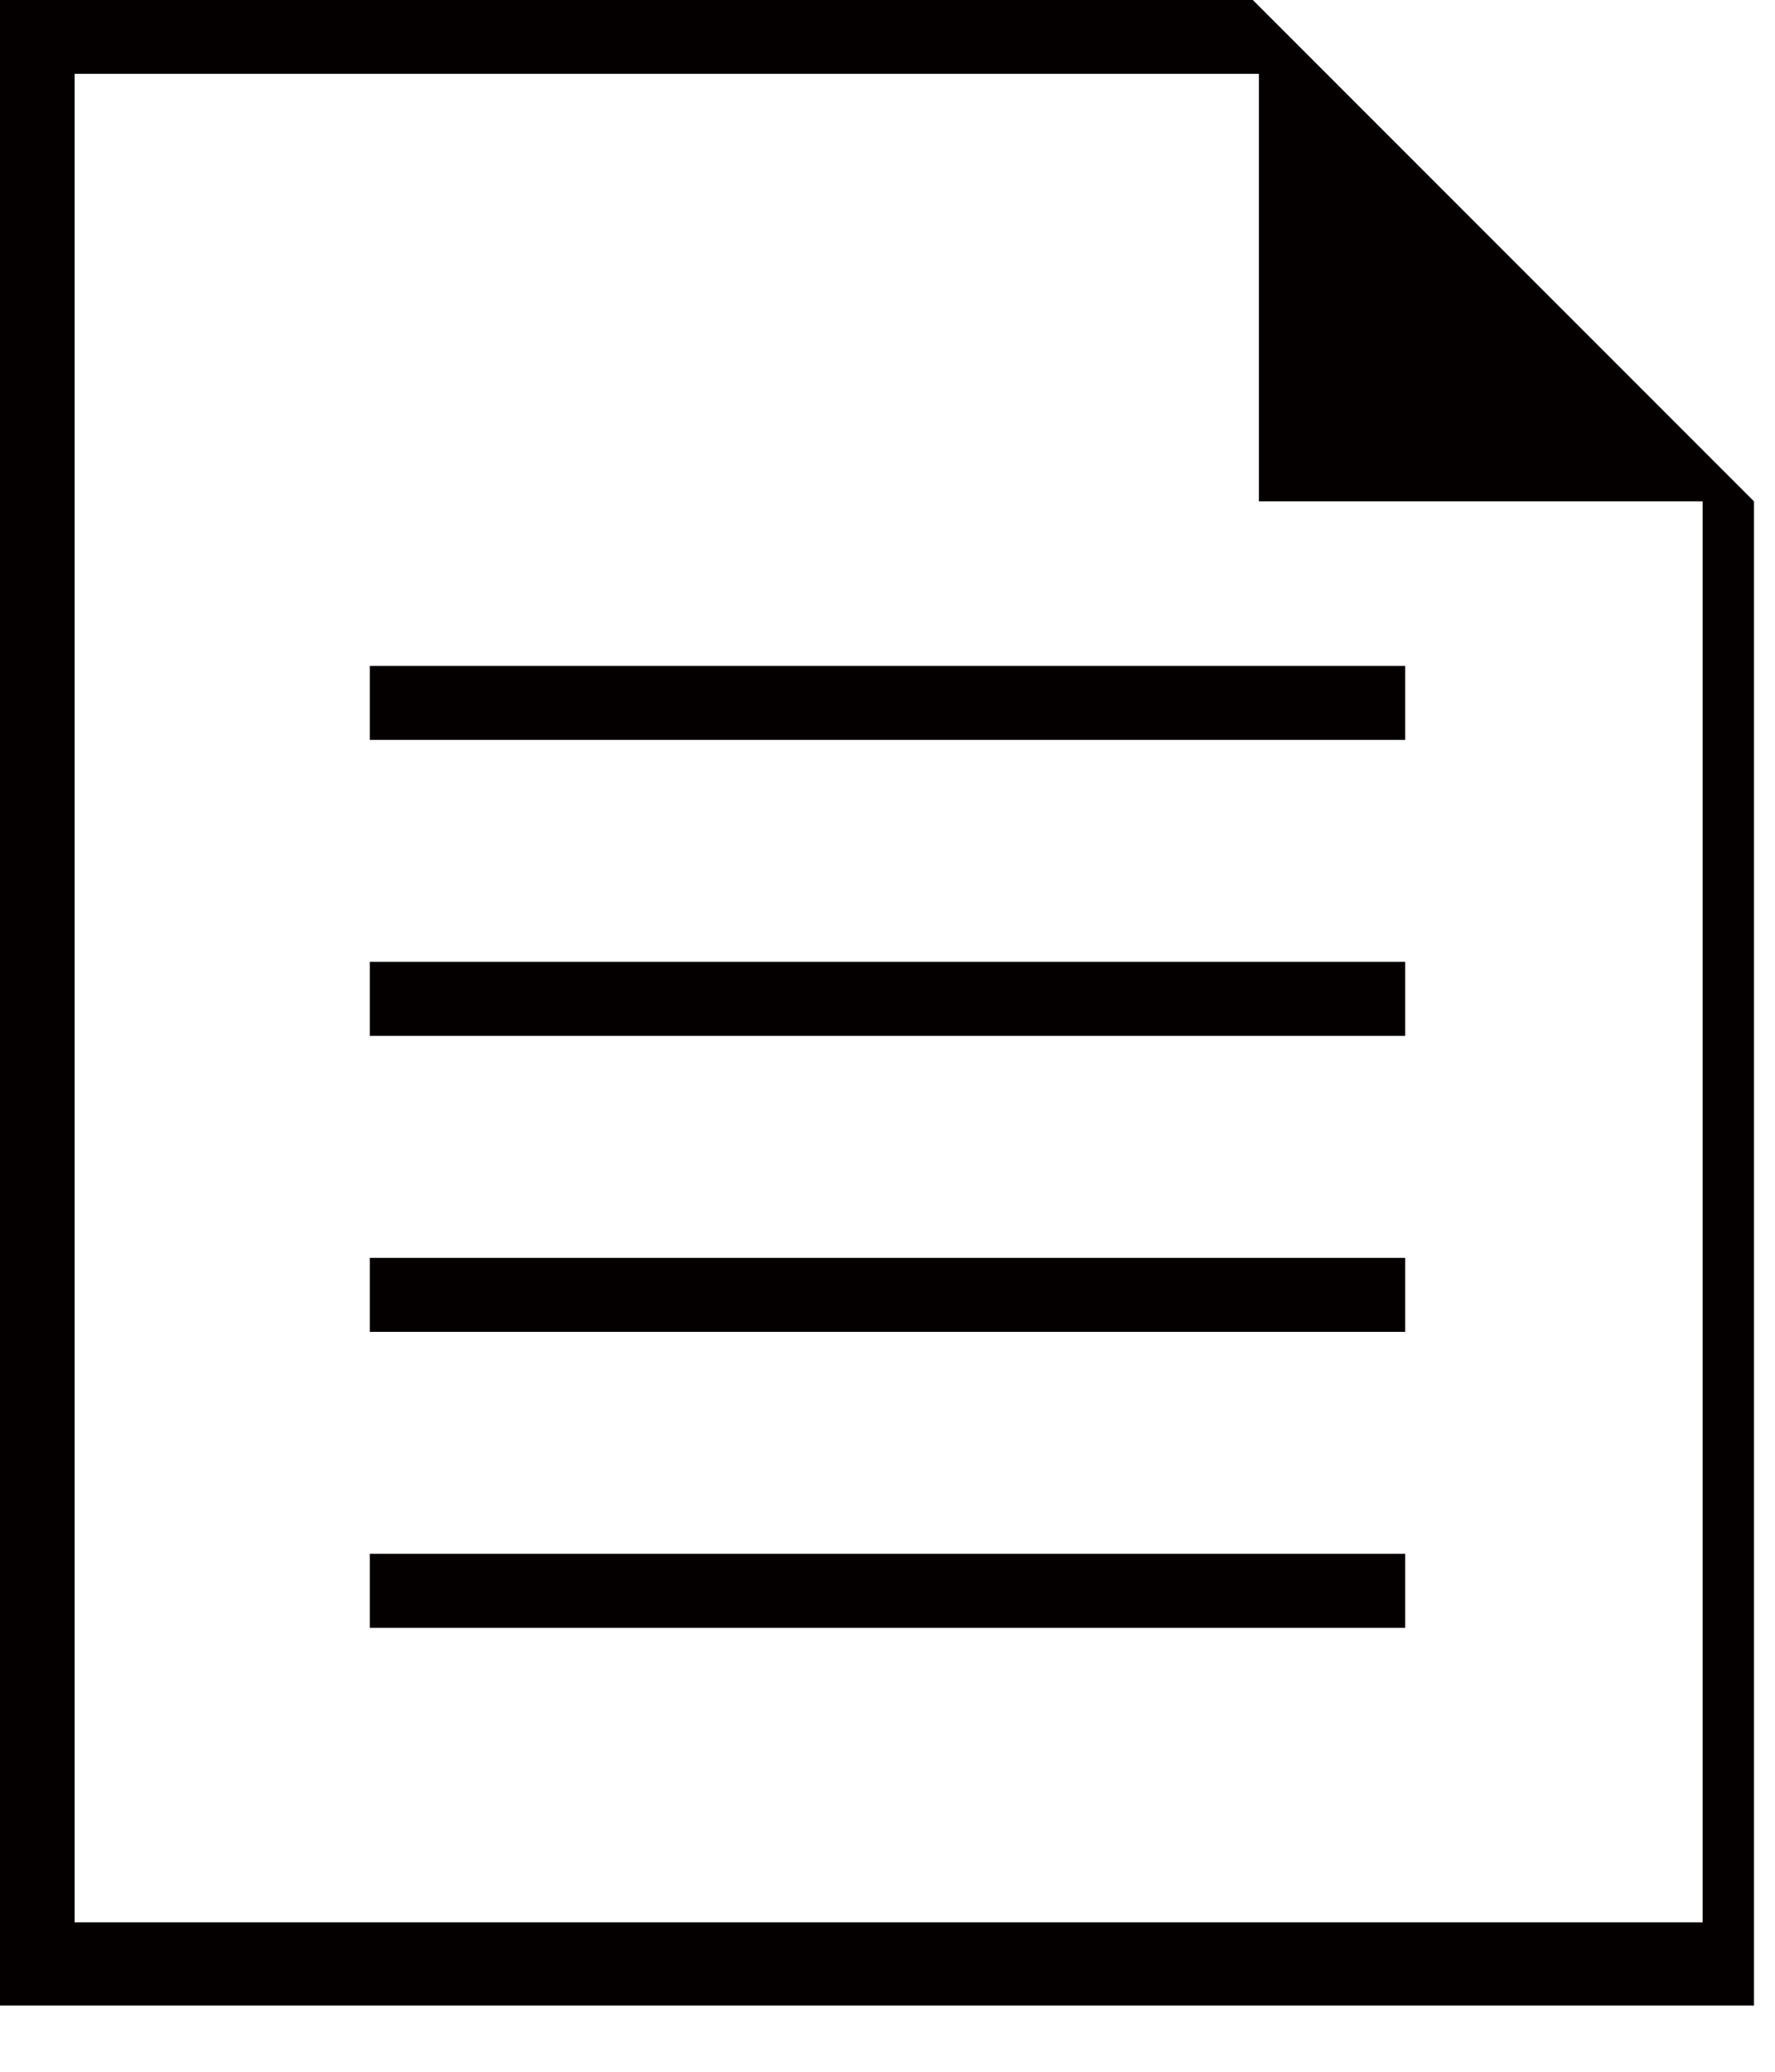
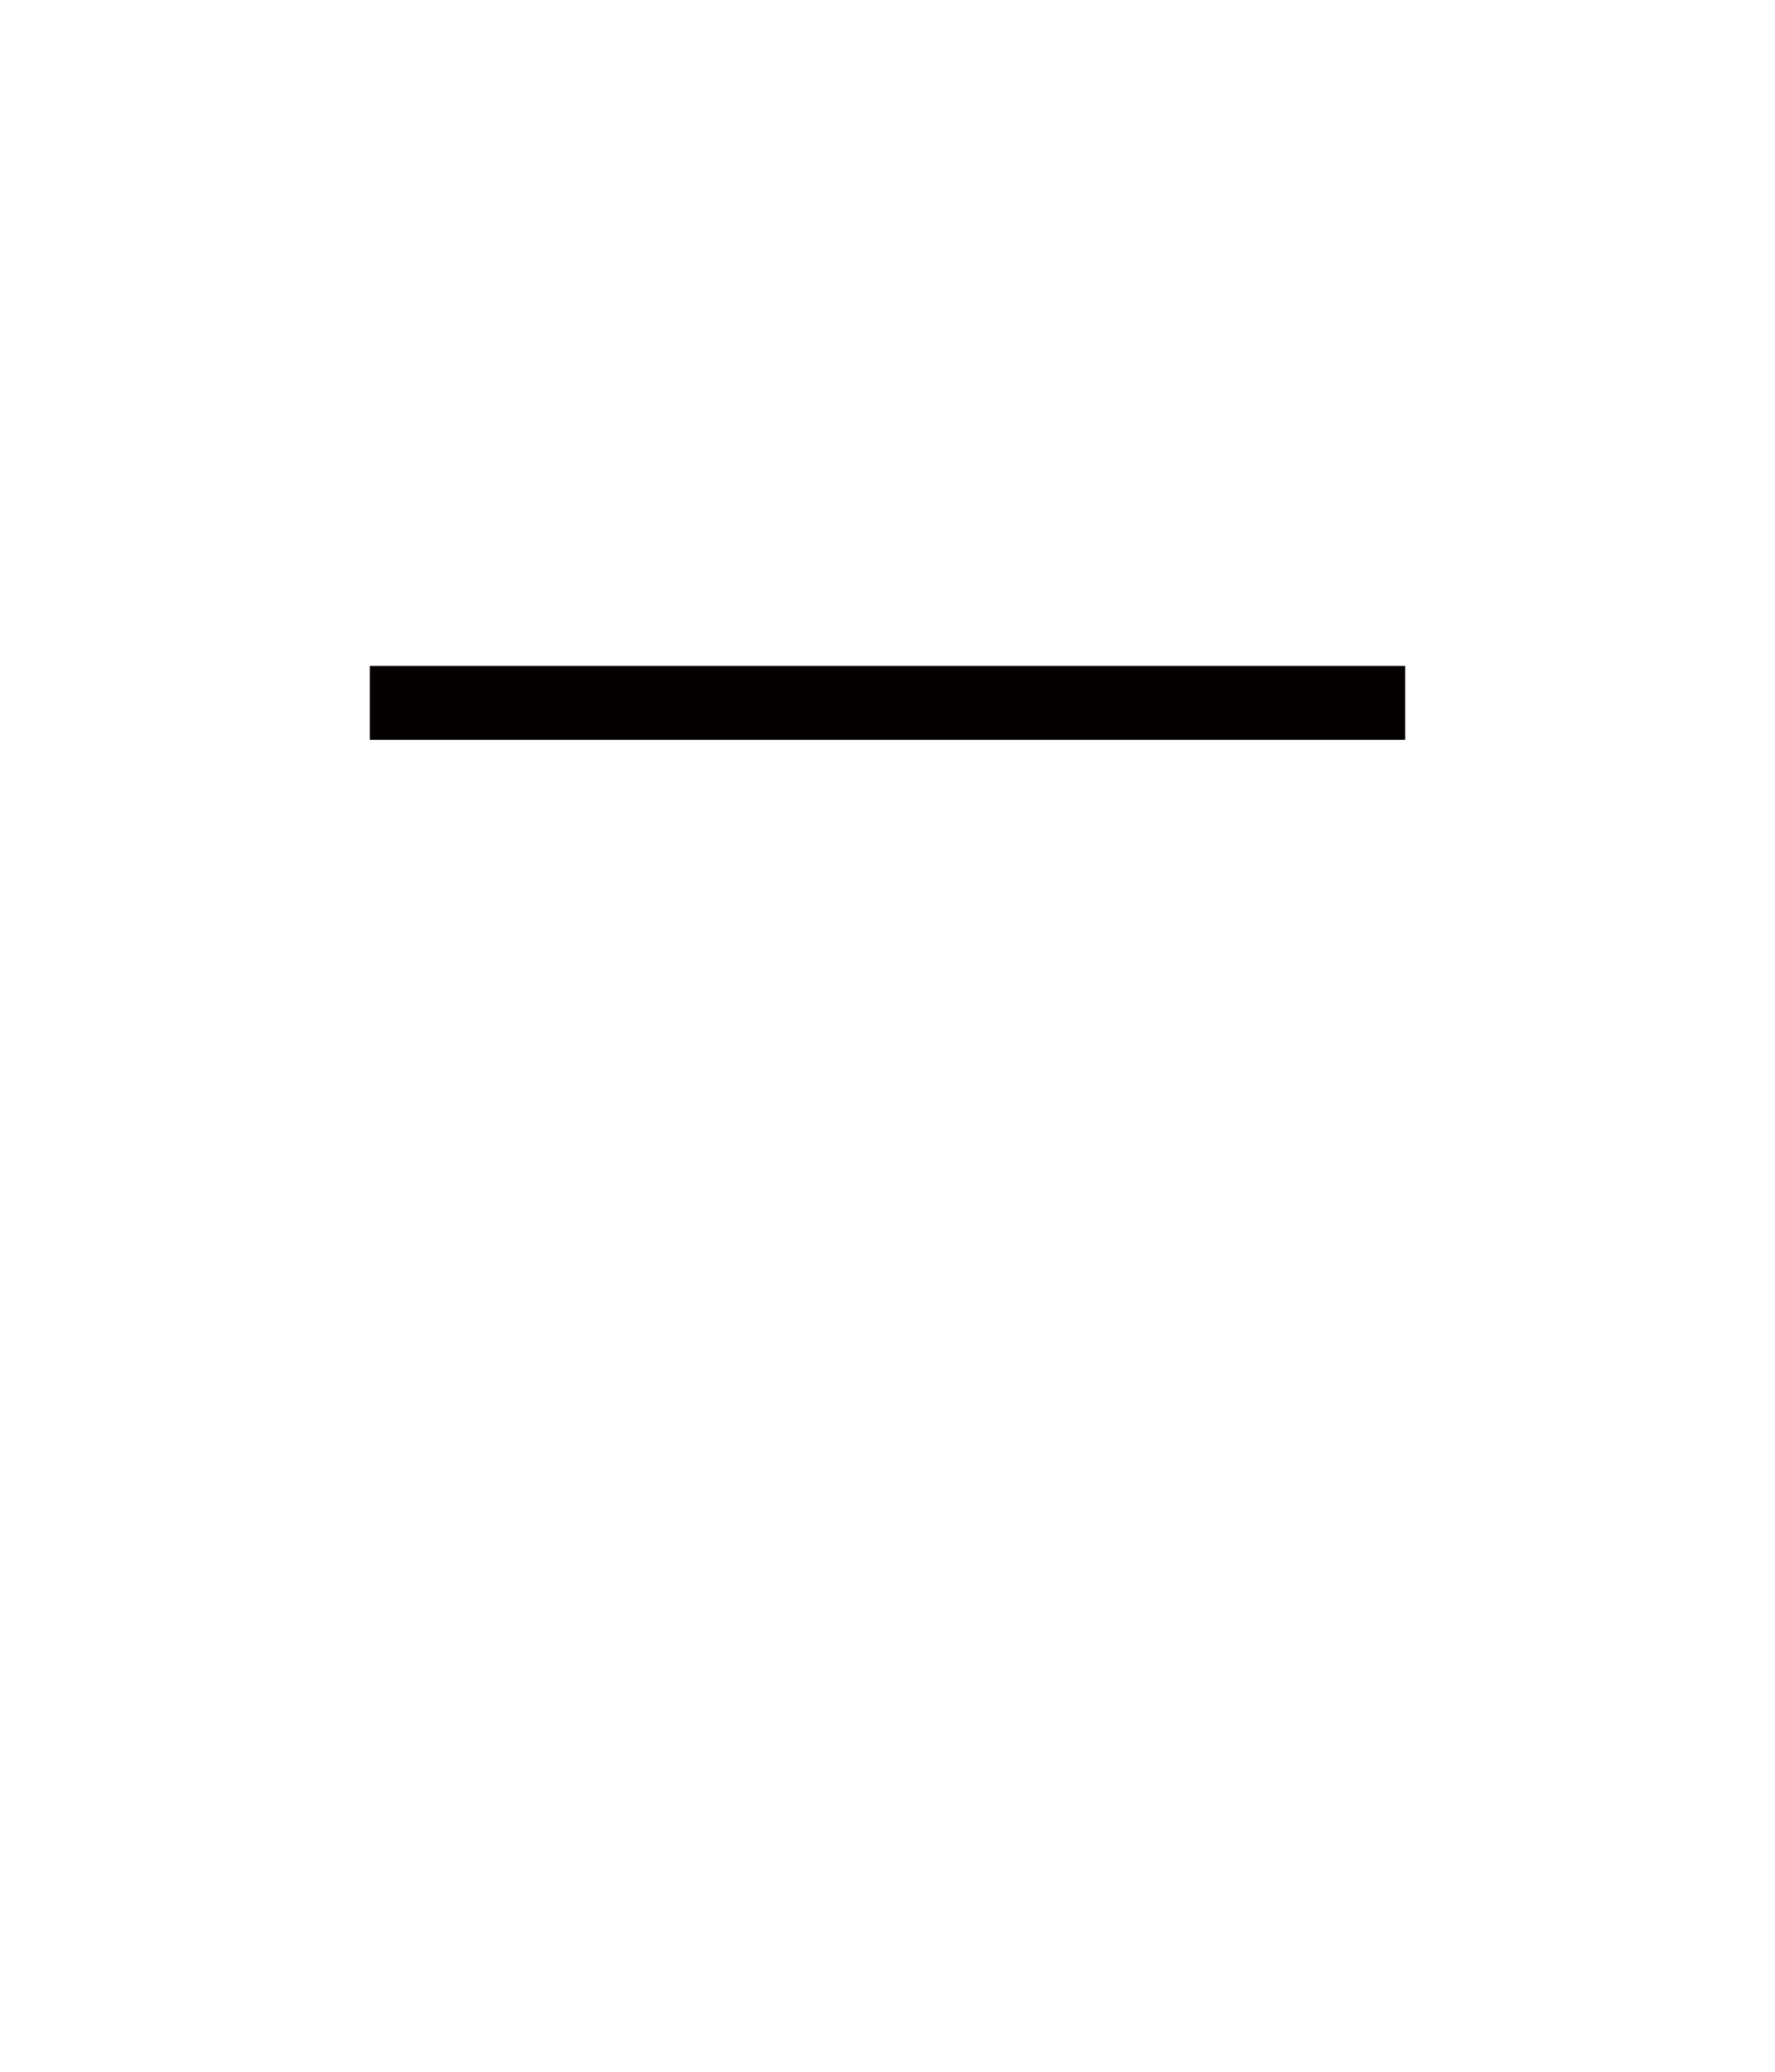
<svg xmlns="http://www.w3.org/2000/svg" width="24px" height="28px" viewBox="0 0 24 28" version="1.1">
  <title>310C7E59-F7AC-4753-BE38-1C2195336946</title>
  <g id="Desktop" stroke="none" stroke-width="1" fill="none" fill-rule="evenodd">
    <g id="GreenBroz-Homepage-HiFi-V01" transform="translate(-316, -2934)" fill="#050000">
      <g id="Resources" transform="translate(12, 2808)">
        <g id="Article-Icon" transform="translate(304, 126)">
          <rect id="Rectangle" x="5" y="9" width="14" height="1" />
-           <rect id="Rectangle-Copy" x="5" y="13" width="14" height="1" />
-           <rect id="Rectangle-Copy-2" x="5" y="17" width="14" height="1" />
-           <rect id="Rectangle-Copy-3" x="5" y="21" width="14" height="1" />
-           <path d="M0,3.58208954e-05 L0,27.105 L23.716,27.105 L23.716,6.776 L16.94,3.58208954e-05 L0,3.58208954e-05 Z M1.009,0.998 L17.022,0.998 L17.022,6.776 L23.022,6.776 L23.022,25.981 L1.009,25.981 L1.009,0.998 Z" id="Fill-5" />
        </g>
      </g>
    </g>
  </g>
</svg>